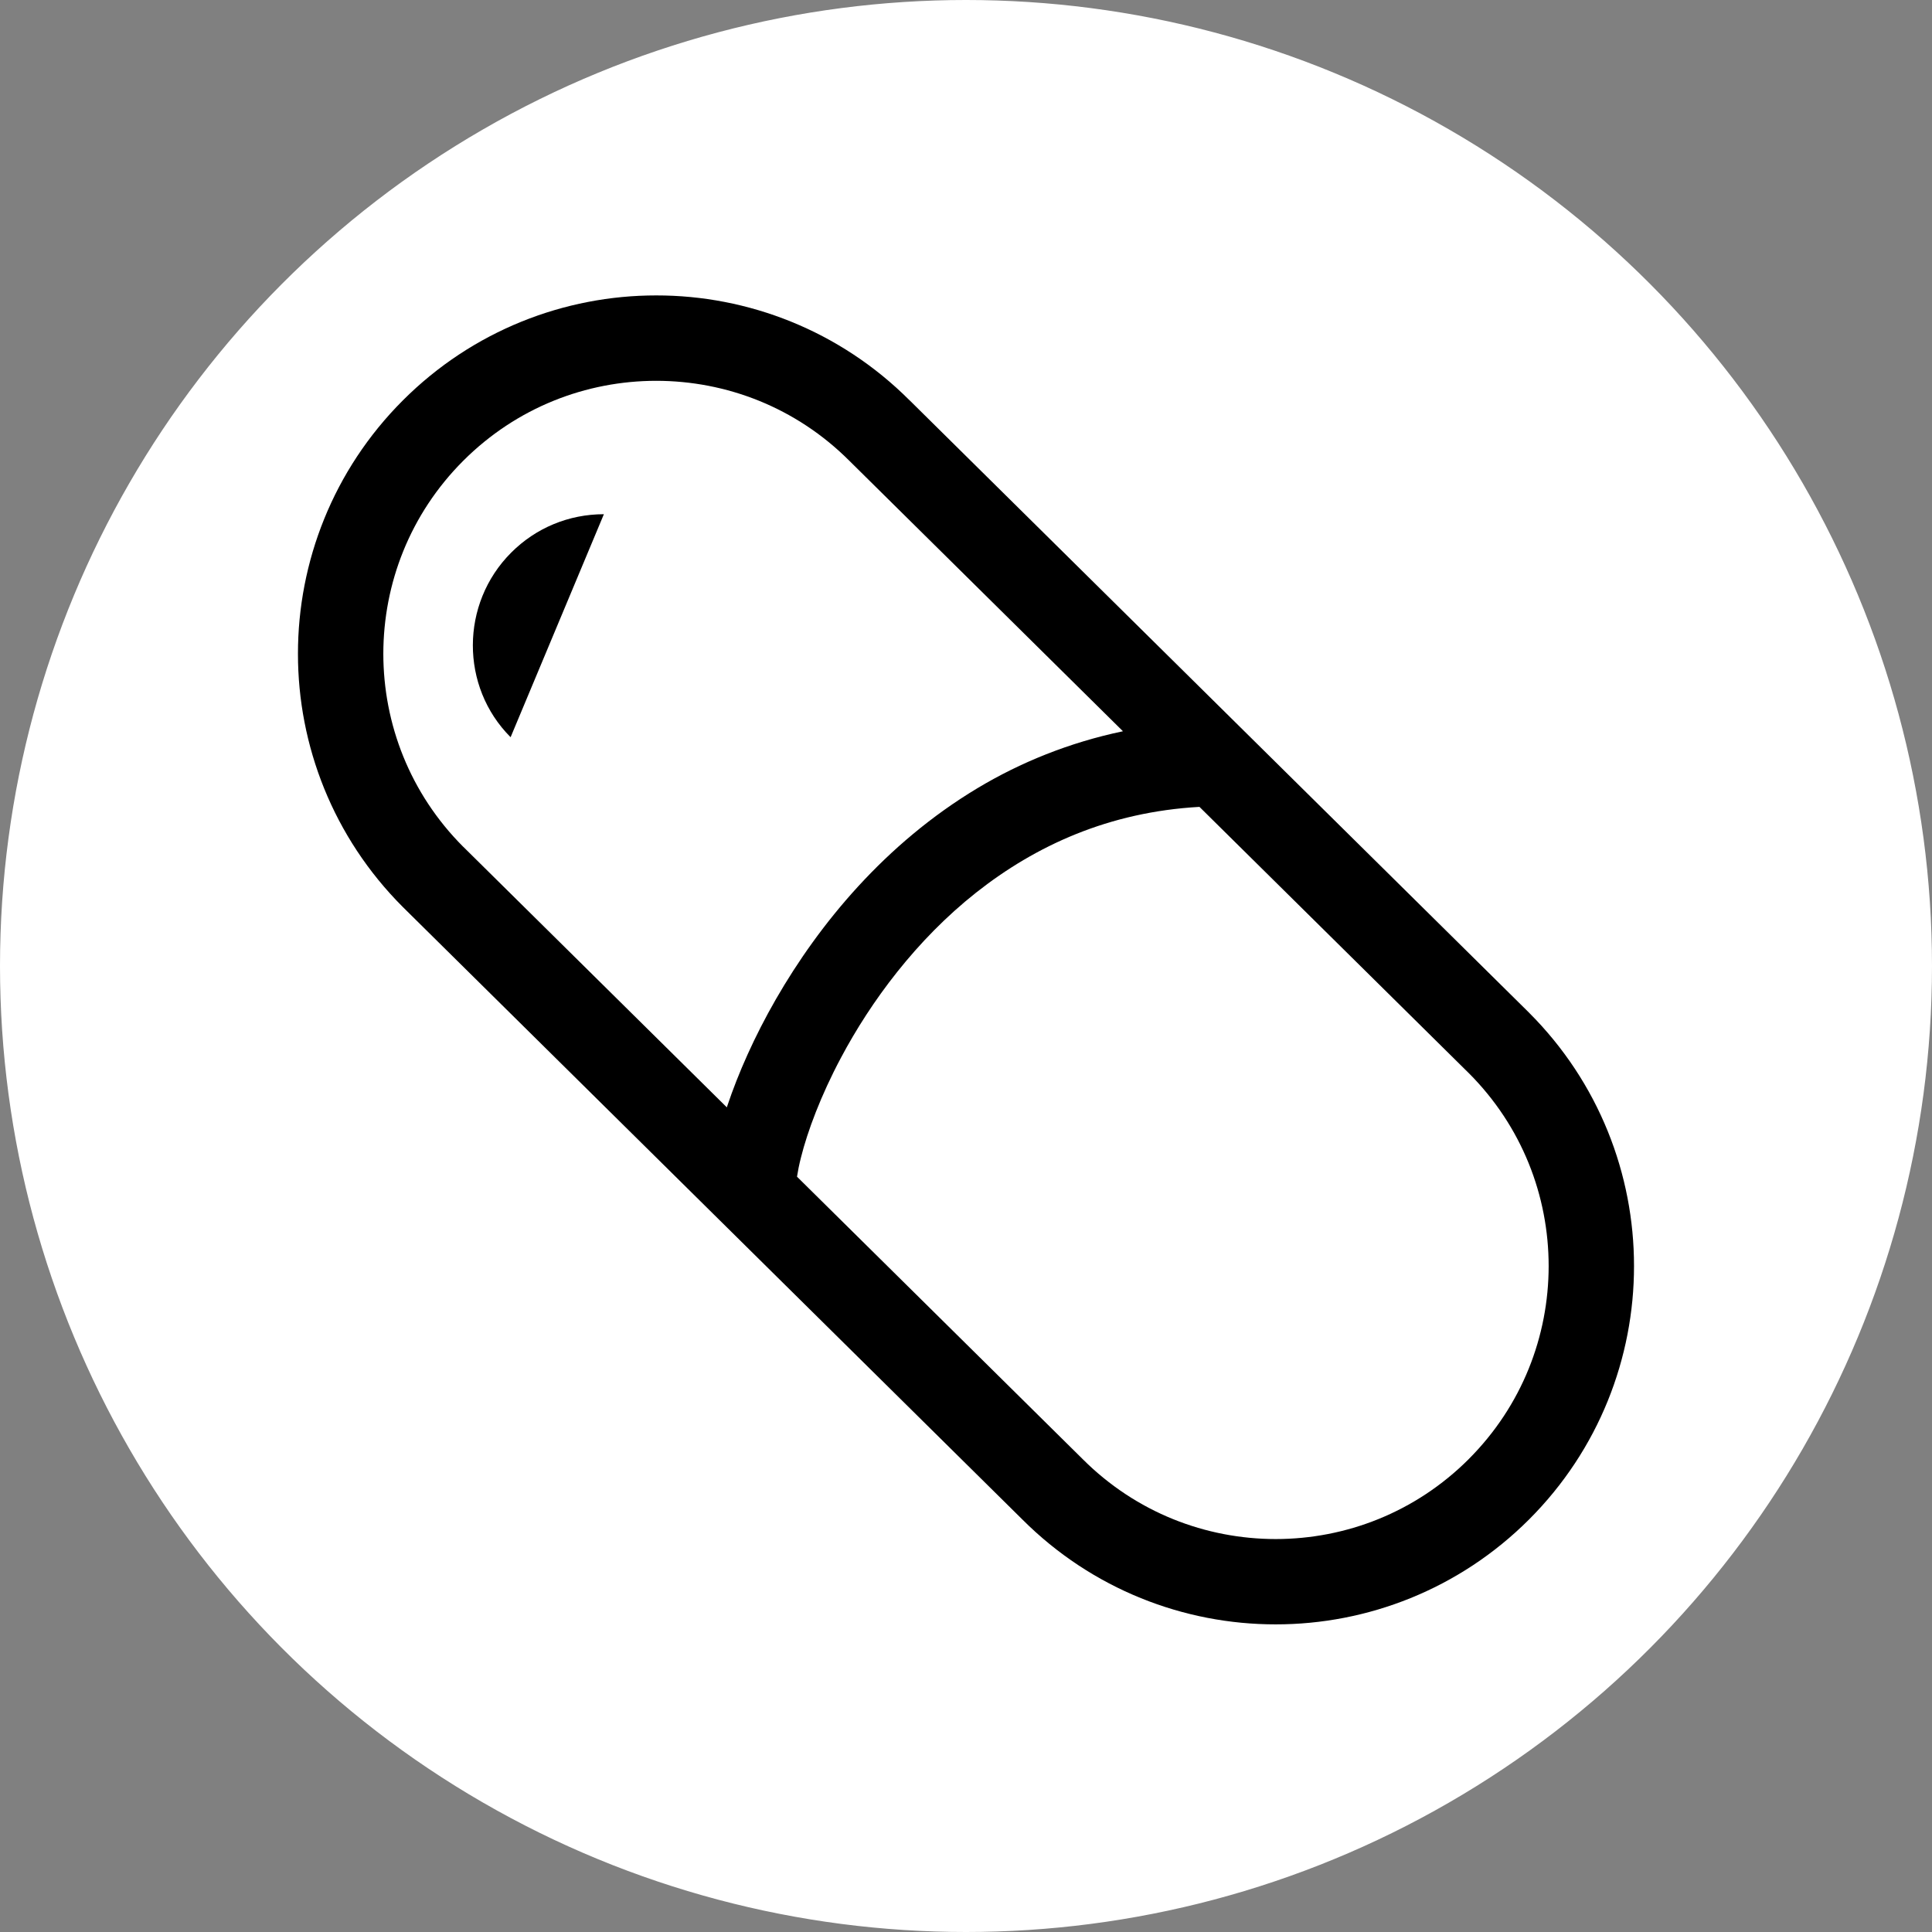
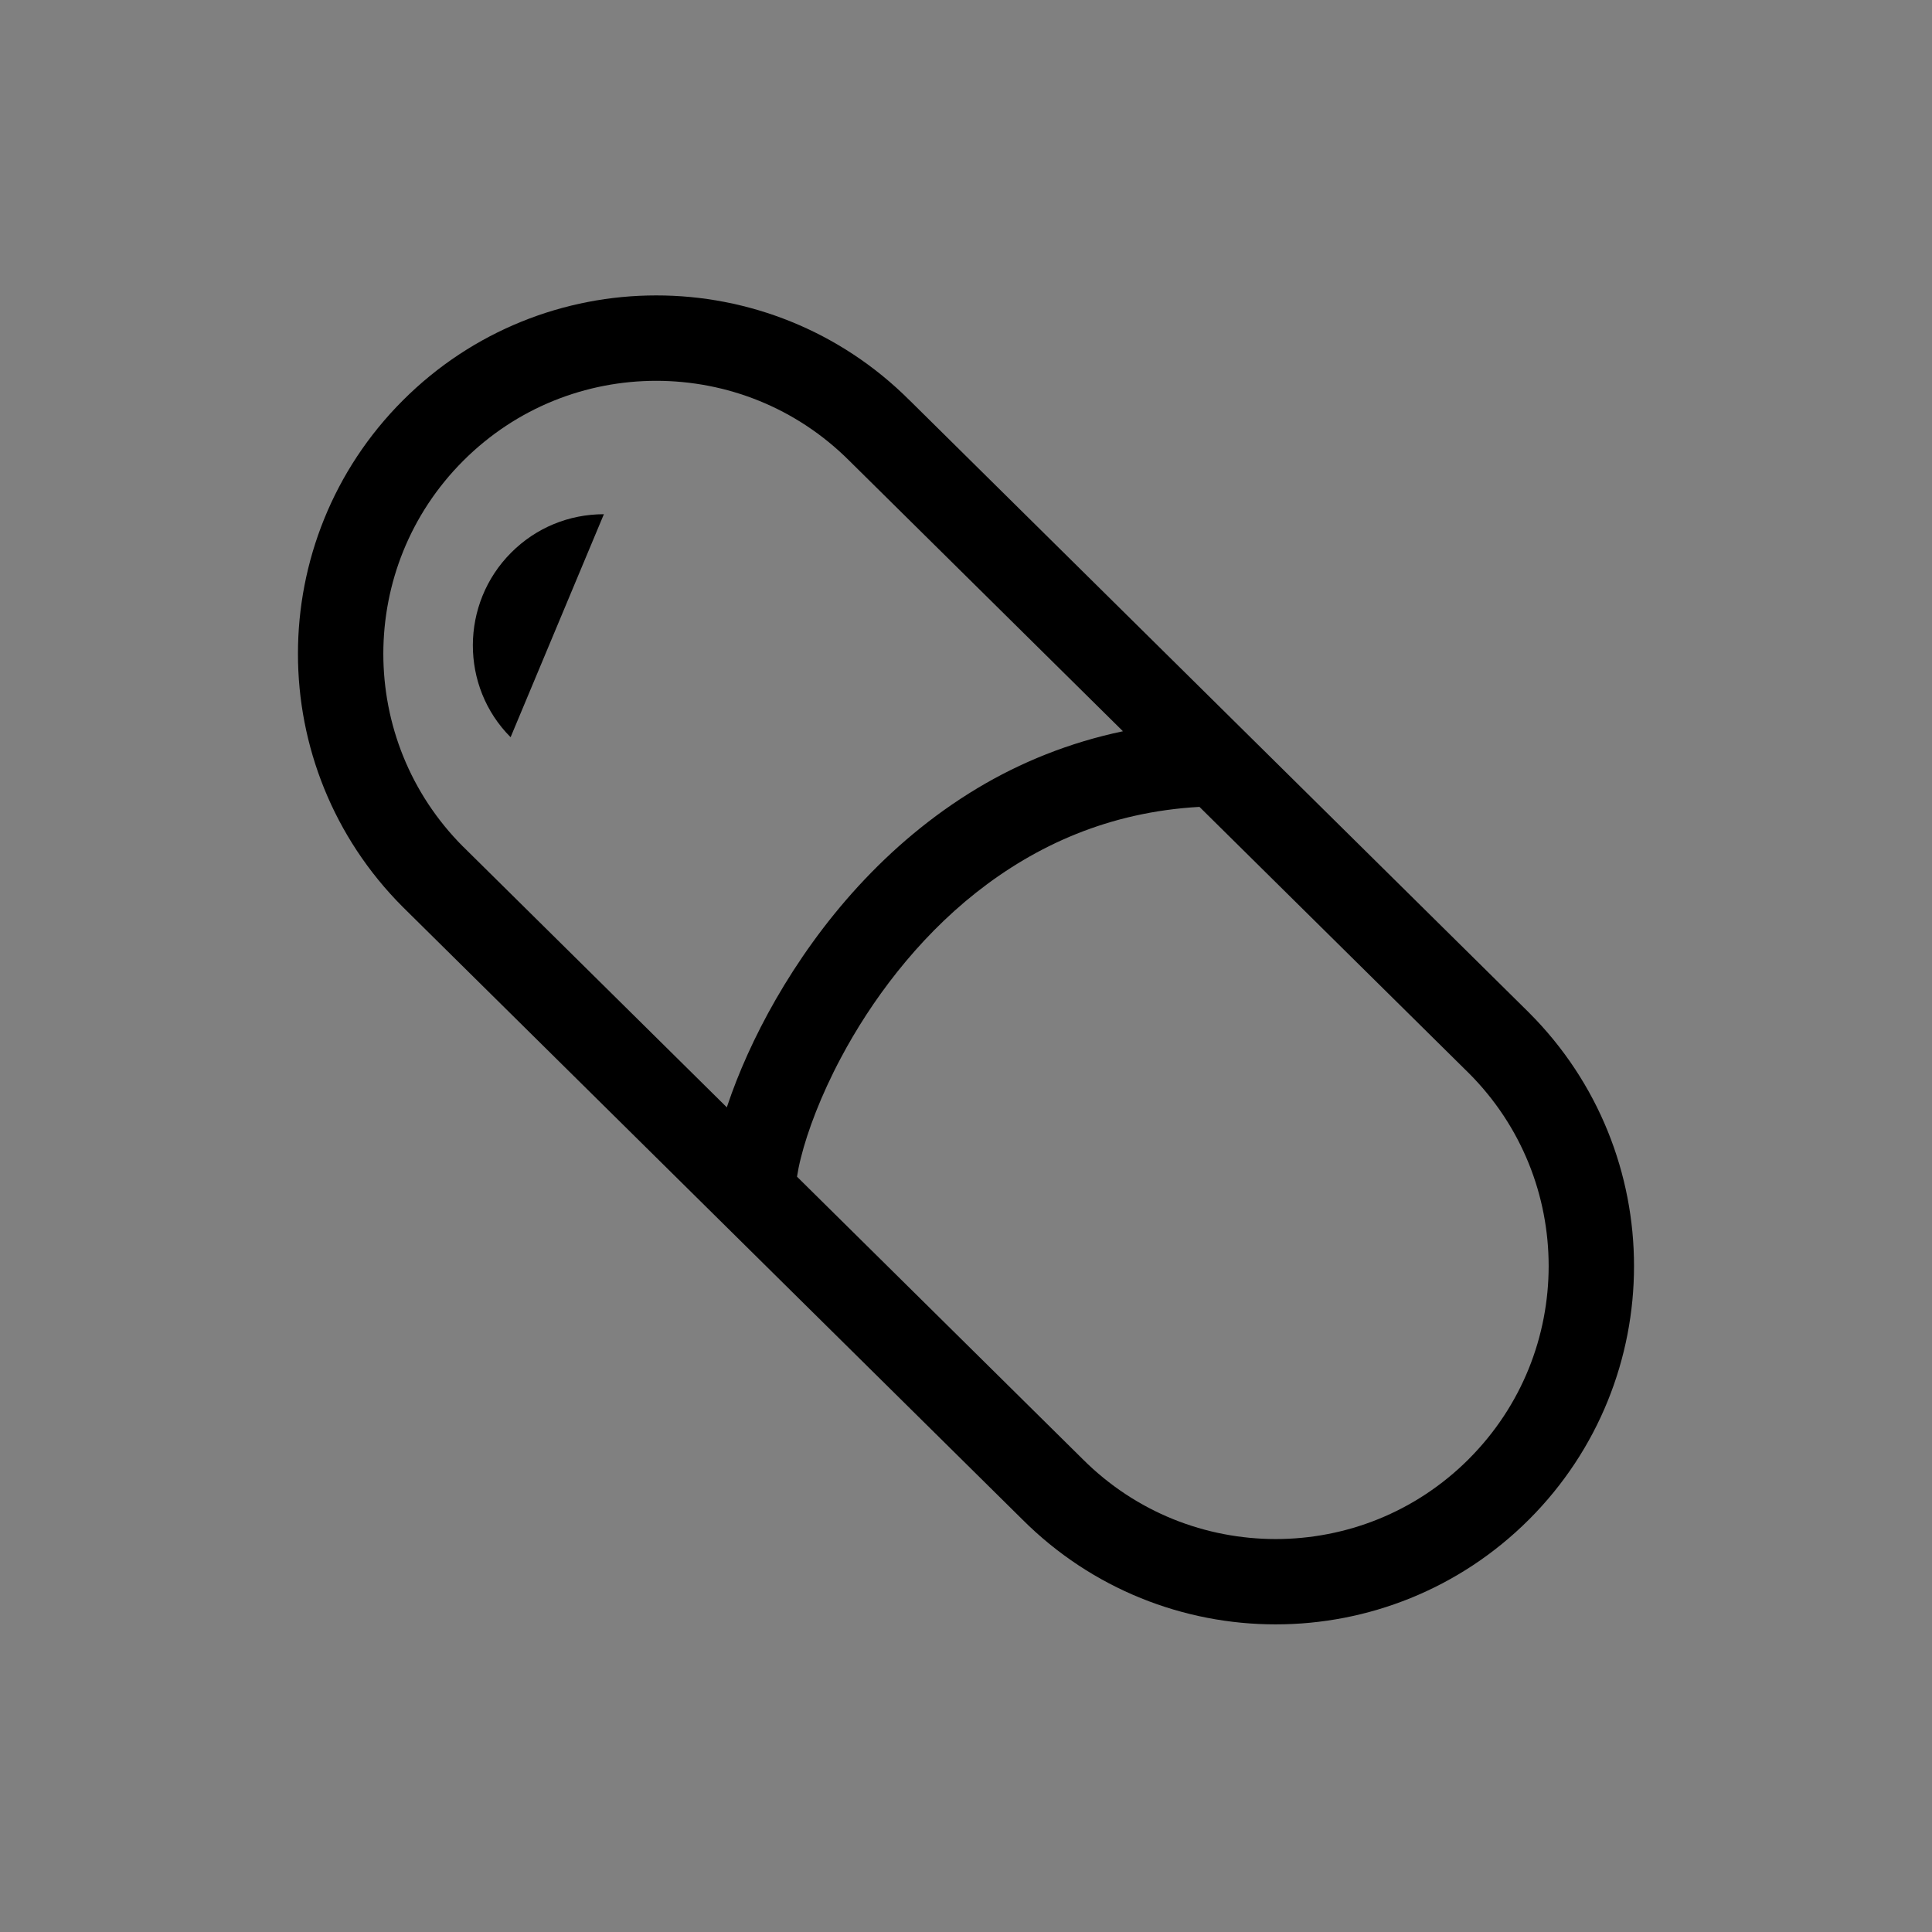
<svg xmlns="http://www.w3.org/2000/svg" id="Layer_1" viewBox="0 0 791 791">
  <rect x="0" y="0" width="791" height="791" fill="#808080" stroke="none" />
  <defs>
    <style>
      .cls-1 {
        fill: #fff;
        stroke: #fff;
        stroke-miterlimit: 10;
      }
    </style>
  </defs>
-   <circle class="cls-1" cx="395.5" cy="395.5" r="395" />
  <g>
    <path d="M626.03,414.62l.12.11-253.74-250.84v.02c-28.59-28.61-66.24-42.99-103.72-42.96-37.49-.02-75.13,14.35-103.73,42.96-28.62,28.6-42.99,66.25-42.97,103.74-.03,37.48,14.35,75.13,42.97,103.73l253.67,250.78-.07-.07c28.6,28.61,66.24,42.99,103.74,42.96,37.48.02,75.12-14.35,103.73-42.95,28.62-28.61,42.99-66.26,42.97-103.75.02-37.49-14.35-75.14-42.97-103.73ZM297.79,452.71c-.07.23-.13.44-.2.67l-107.93-106.7v.02c-21.84-21.87-32.7-50.37-32.72-79.03.02-28.67,10.88-57.16,32.73-79.03,21.87-21.85,50.37-32.72,79.03-32.73,28.66.02,57.16,10.88,79.03,32.73l.12.12,111.91,110.63c-22.07,4.63-42.01,12.78-59.51,23.27-37.88,22.73-64.82,55.6-82.56,86.4-8.87,15.43-15.45,30.39-19.9,43.66ZM601.33,597.39c-21.87,21.84-50.36,32.71-79.02,32.73-28.67-.02-57.17-10.87-79.04-32.73l-.07-.07-116.89-115.56c.35-2.25.86-4.89,1.61-7.82,2.7-10.82,8.15-25.41,16.36-40.83,12.31-23.18,30.86-48.29,55.37-67.67,24.4-19.25,54.33-33,91.43-35.09l110.19,108.93.05.04c21.86,21.87,32.72,50.37,32.73,79.03-.02,28.66-10.87,57.16-32.73,79.04Z" />
    <path d="M209.05,301.83l38.19-91.3c-14.33,0-27.81,5.57-37.93,15.7-20.91,20.91-20.91,54.95-.26,75.6Z" />
  </g>
</svg>